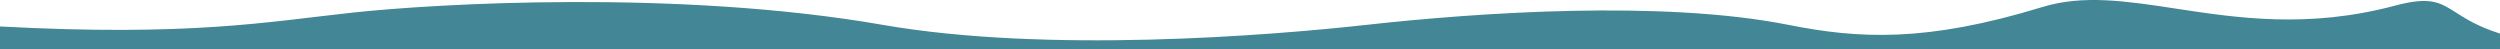
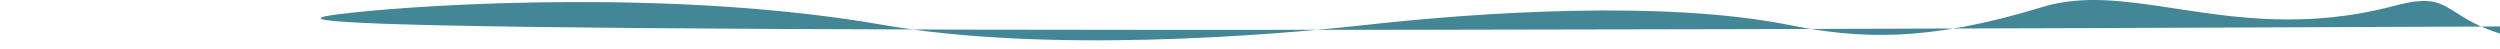
<svg xmlns="http://www.w3.org/2000/svg" width="3840" height="76" viewBox="0 0 3840 76" fill="none">
-   <path d="M3840 51.582V76H0V40.655C290.88 56.196 409.37 33.77 540.99 19.44C667.2 5.701 1041.69 -16.547 1355.88 38.177C1608.4 82.16 1949.95 54.711 2098.99 38.177C2267.88 19.44 2552.53 -0.412 2746.95 38.177C2854.77 59.576 2958.19 65.557 3137.5 10.683C3199.94 -8.426 3266.36 1.695 3341.98 13.216C3436.51 27.619 3545.4 44.212 3678.87 8.634C3733.01 -5.802 3747.69 3.538 3772.67 19.44C3787.73 29.026 3806.54 40.996 3840 51.582Z" fill="#438695" />
+   <path d="M3840 51.582V76V40.655C290.88 56.196 409.37 33.77 540.99 19.44C667.2 5.701 1041.69 -16.547 1355.88 38.177C1608.4 82.16 1949.95 54.711 2098.99 38.177C2267.88 19.44 2552.53 -0.412 2746.95 38.177C2854.77 59.576 2958.19 65.557 3137.5 10.683C3199.94 -8.426 3266.36 1.695 3341.98 13.216C3436.51 27.619 3545.4 44.212 3678.87 8.634C3733.01 -5.802 3747.69 3.538 3772.67 19.44C3787.73 29.026 3806.54 40.996 3840 51.582Z" fill="#438695" />
</svg>